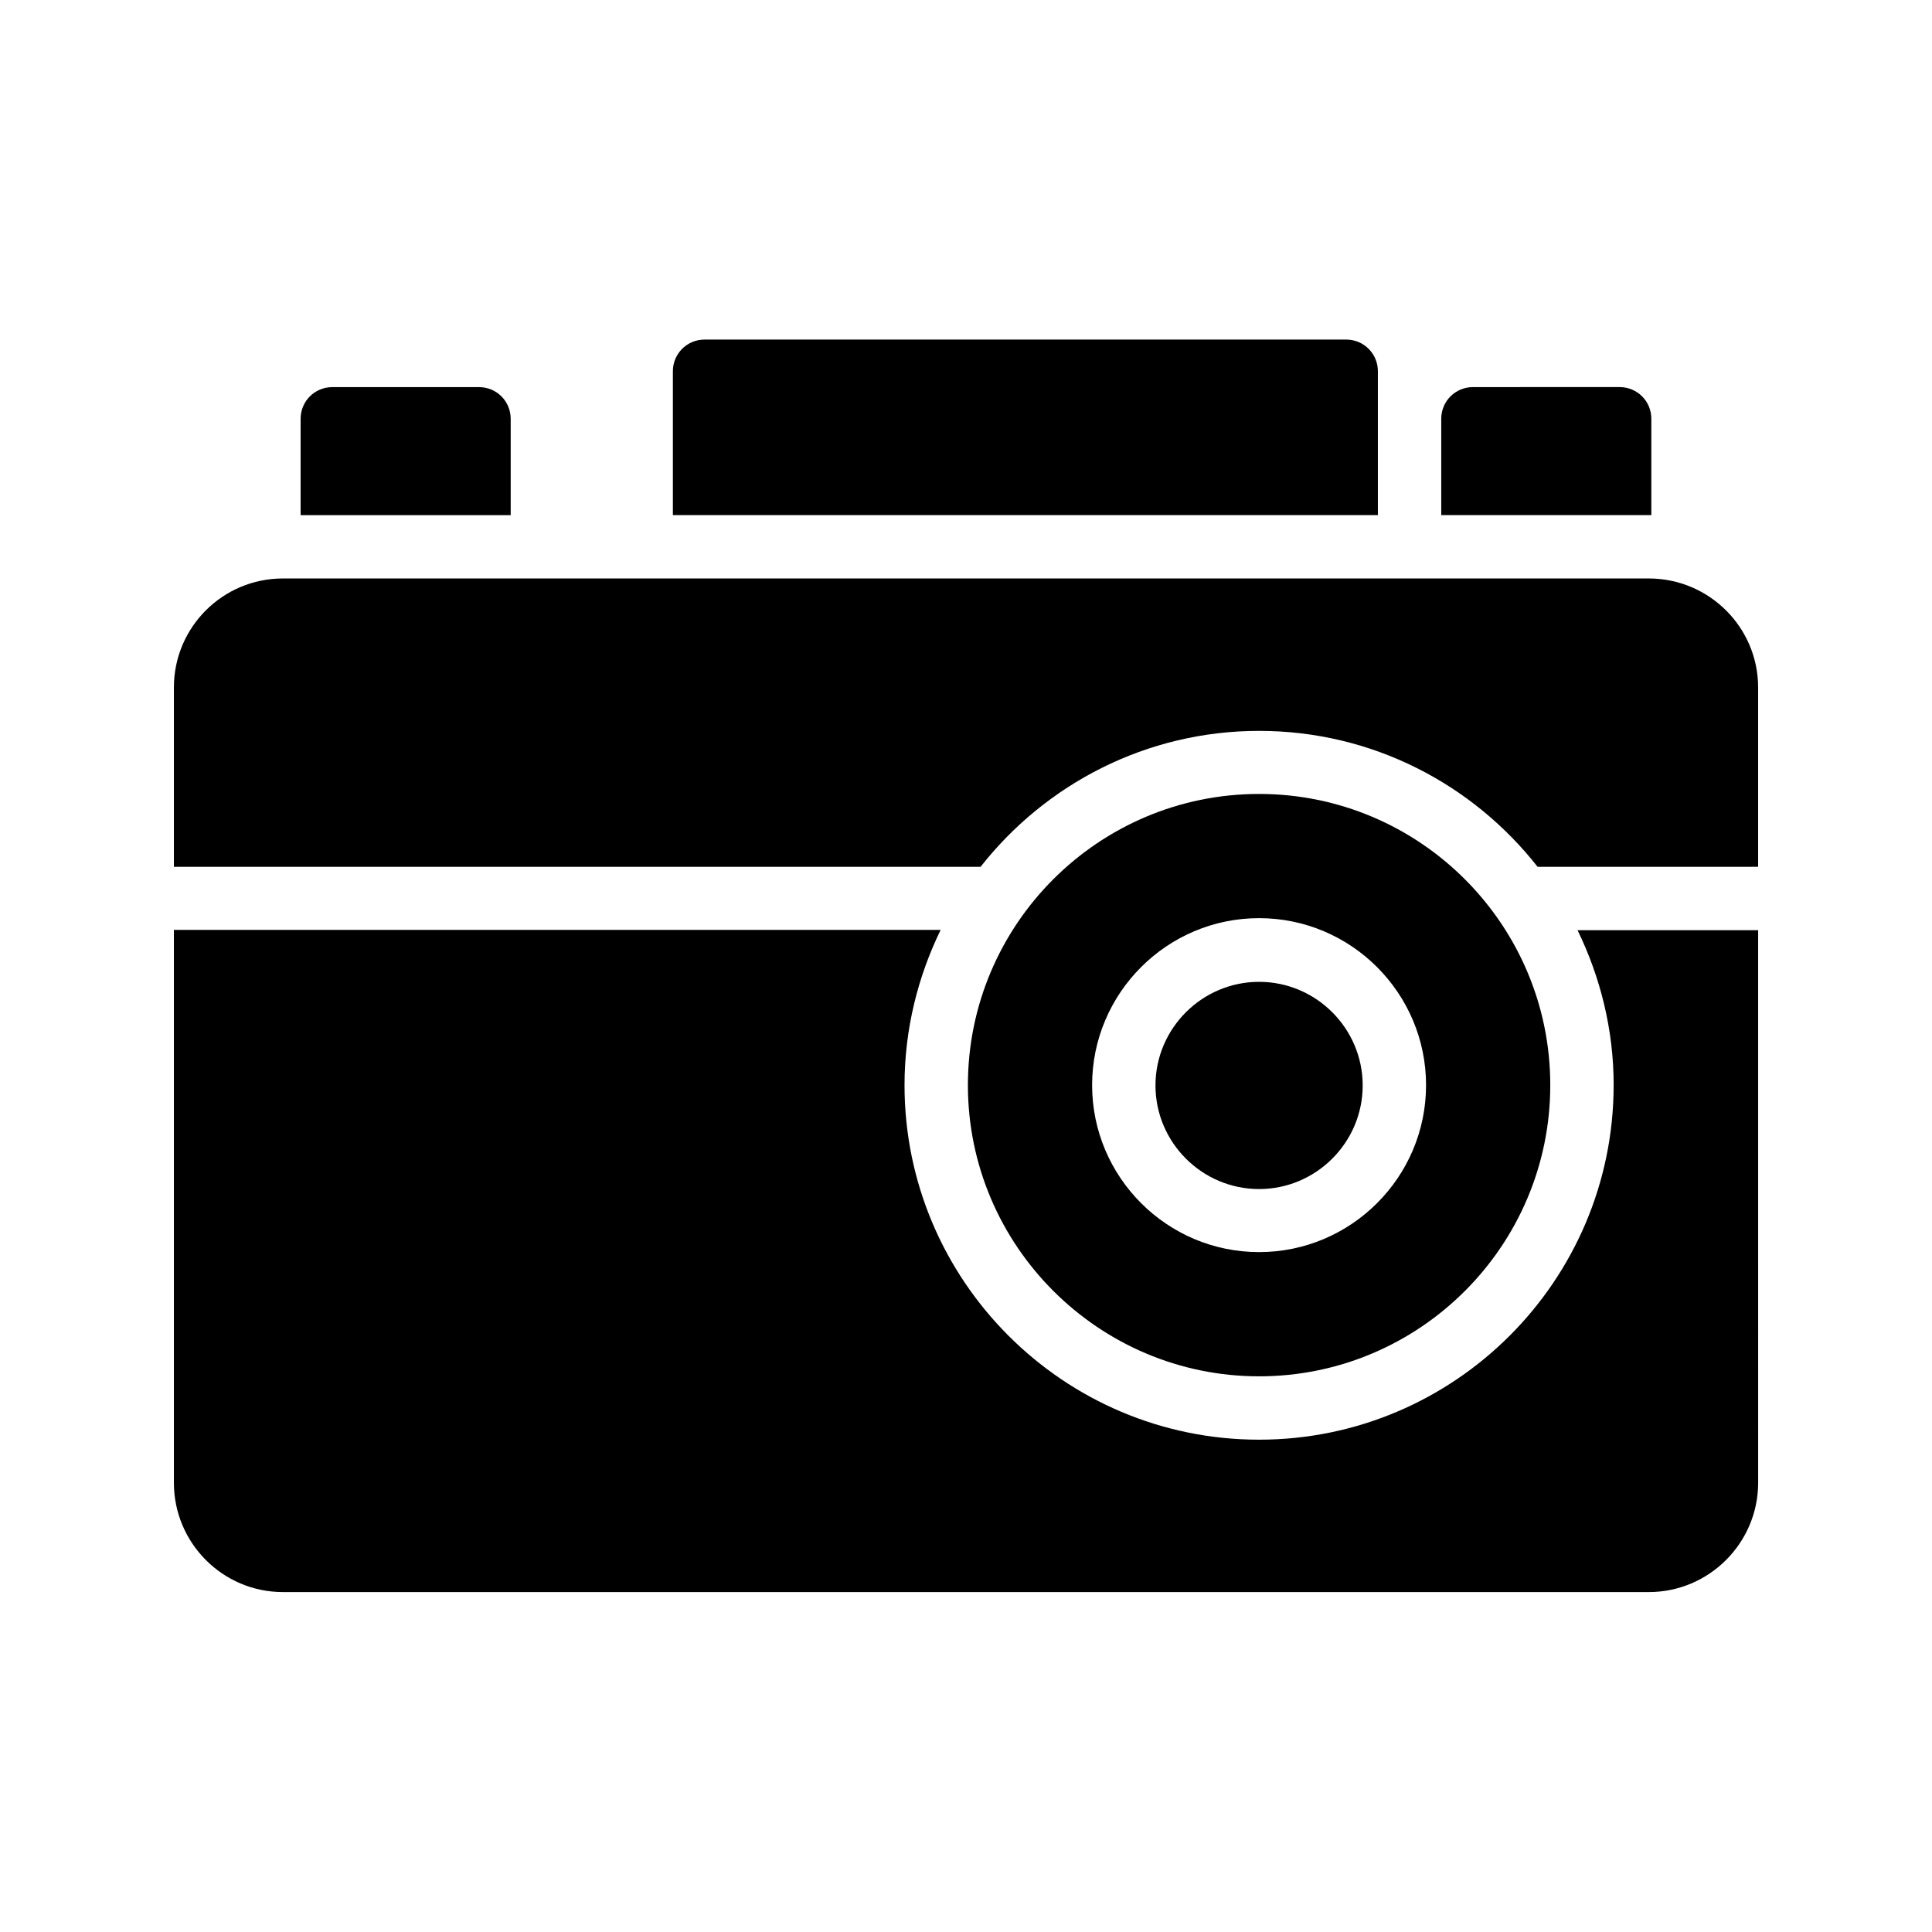
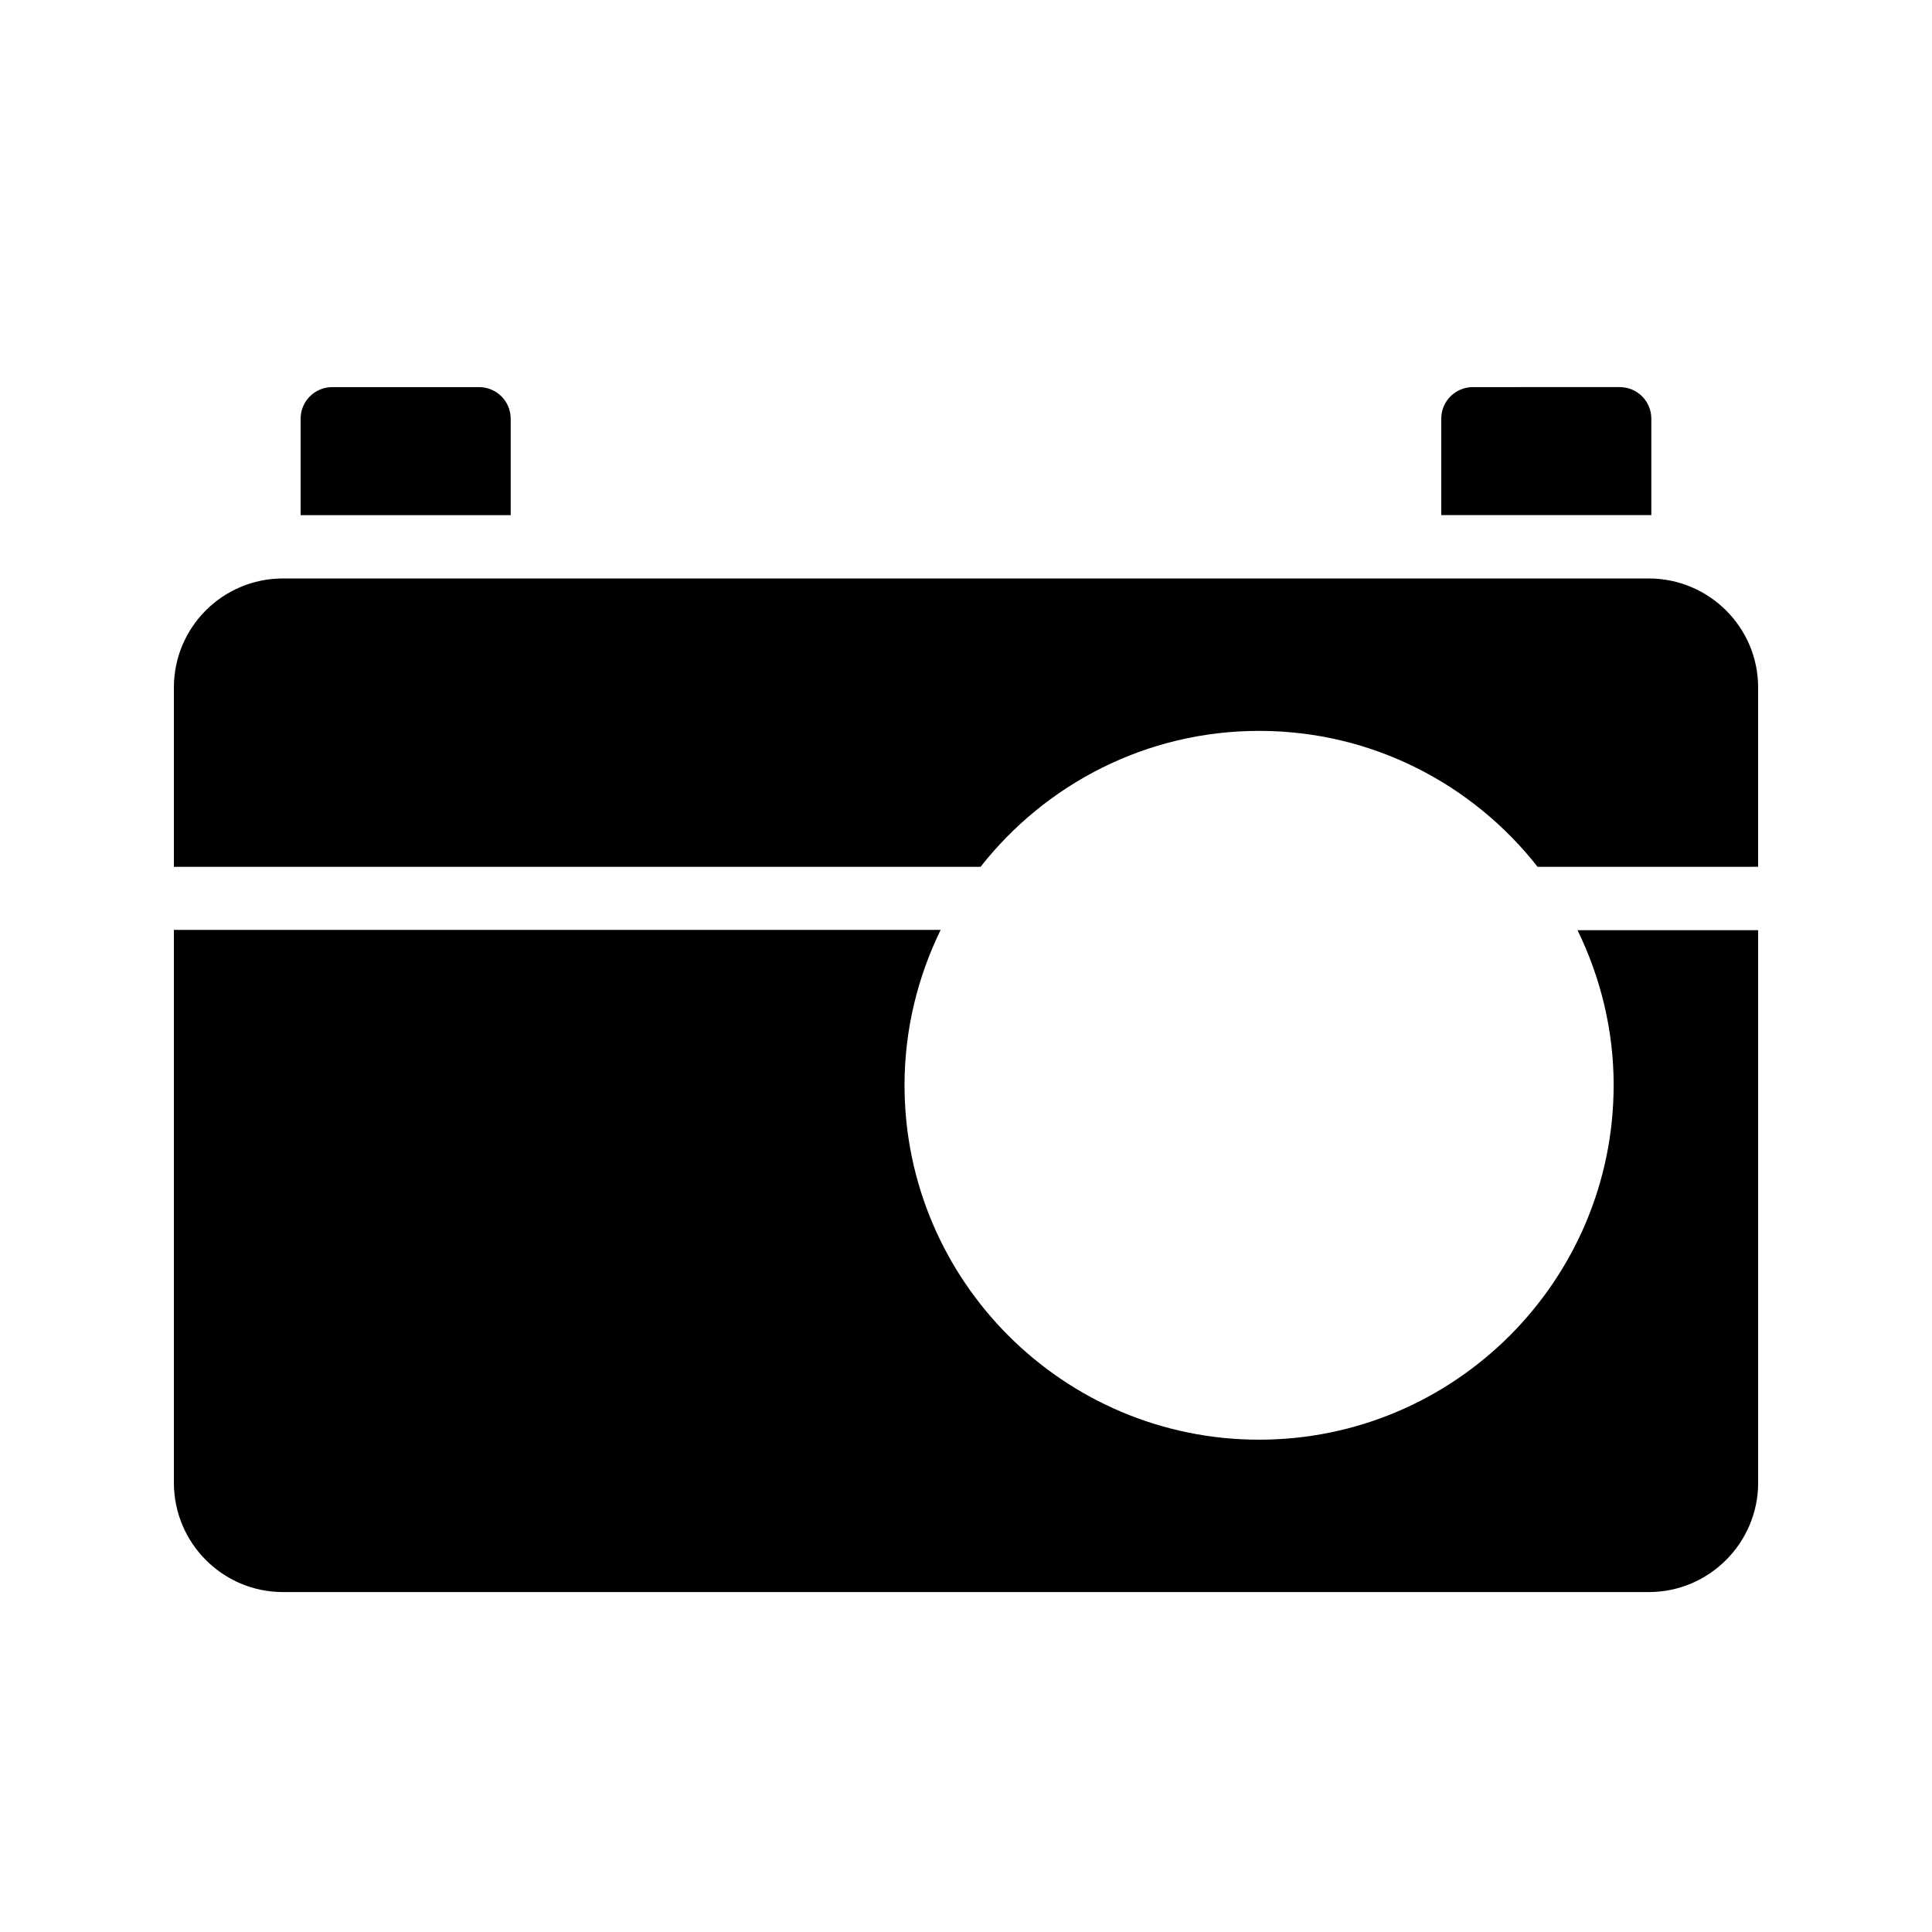
<svg xmlns="http://www.w3.org/2000/svg" fill="#000000" width="800px" height="800px" version="1.1" viewBox="144 144 512 512">
  <g>
-     <path d="m500.76 233.99h-170.04c-4.617 0-8.398 3.695-8.398 8.398v38.121h186.83v-38.121c0-4.703-3.777-8.398-8.395-8.398z" />
    <path d="m581.62 254.98c0-4.703-3.777-8.398-8.398-8.398l-38.875 0.004c-4.617 0-8.398 3.695-8.398 8.398v25.527h55.672z" />
    <path d="m270.94 246.59h-38.875c-4.617 0-8.398 3.695-8.398 8.398v25.527h55.672v-25.527c0-4.707-3.777-8.398-8.398-8.398z" />
    <path d="m580.95 297.3h-361.98c-15.953 0-28.887 12.93-28.887 28.887v47.527h213.78c17.215-21.914 43.914-36.023 73.809-36.023 29.977 0 56.594 14.105 73.809 36.023l58.441-0.004v-47.527c0-15.949-13.016-28.883-28.969-28.883z" />
-     <path d="m477.67 459.11c15.113 0 27.457-12.344 27.457-27.457s-12.344-27.457-27.457-27.457-27.457 12.344-27.457 27.457 12.344 27.457 27.457 27.457z" />
-     <path d="m477.67 508.74c42.57 0 77.168-34.594 77.168-77.168 0-42.57-34.594-77.168-77.168-77.168-42.57 0-77.168 34.594-77.168 77.168 0.004 42.57 34.68 77.168 77.168 77.168zm0-121.42c24.434 0 44.25 19.902 44.25 44.25 0 24.434-19.902 44.25-44.25 44.25-24.434 0-44.25-19.902-44.25-44.25 0-24.352 19.816-44.25 44.25-44.25z" />
-     <path d="m571.63 431.57c0 51.809-42.152 93.961-93.961 93.961-51.809 0-93.961-42.152-93.961-93.961 0-14.777 3.527-28.719 9.574-41.145h-203.2v146.52c0 15.953 12.93 28.969 28.887 28.969h361.99c15.953 0 28.969-13.016 28.969-28.969l-0.004-146.44h-47.863c6.047 12.426 9.574 26.363 9.574 41.059z" />
+     <path d="m571.63 431.57c0 51.809-42.152 93.961-93.961 93.961-51.809 0-93.961-42.152-93.961-93.961 0-14.777 3.527-28.719 9.574-41.145h-203.2v146.52c0 15.953 12.93 28.969 28.887 28.969h361.99c15.953 0 28.969-13.016 28.969-28.969l-0.004-146.44h-47.863c6.047 12.426 9.574 26.363 9.574 41.059" />
  </g>
</svg>